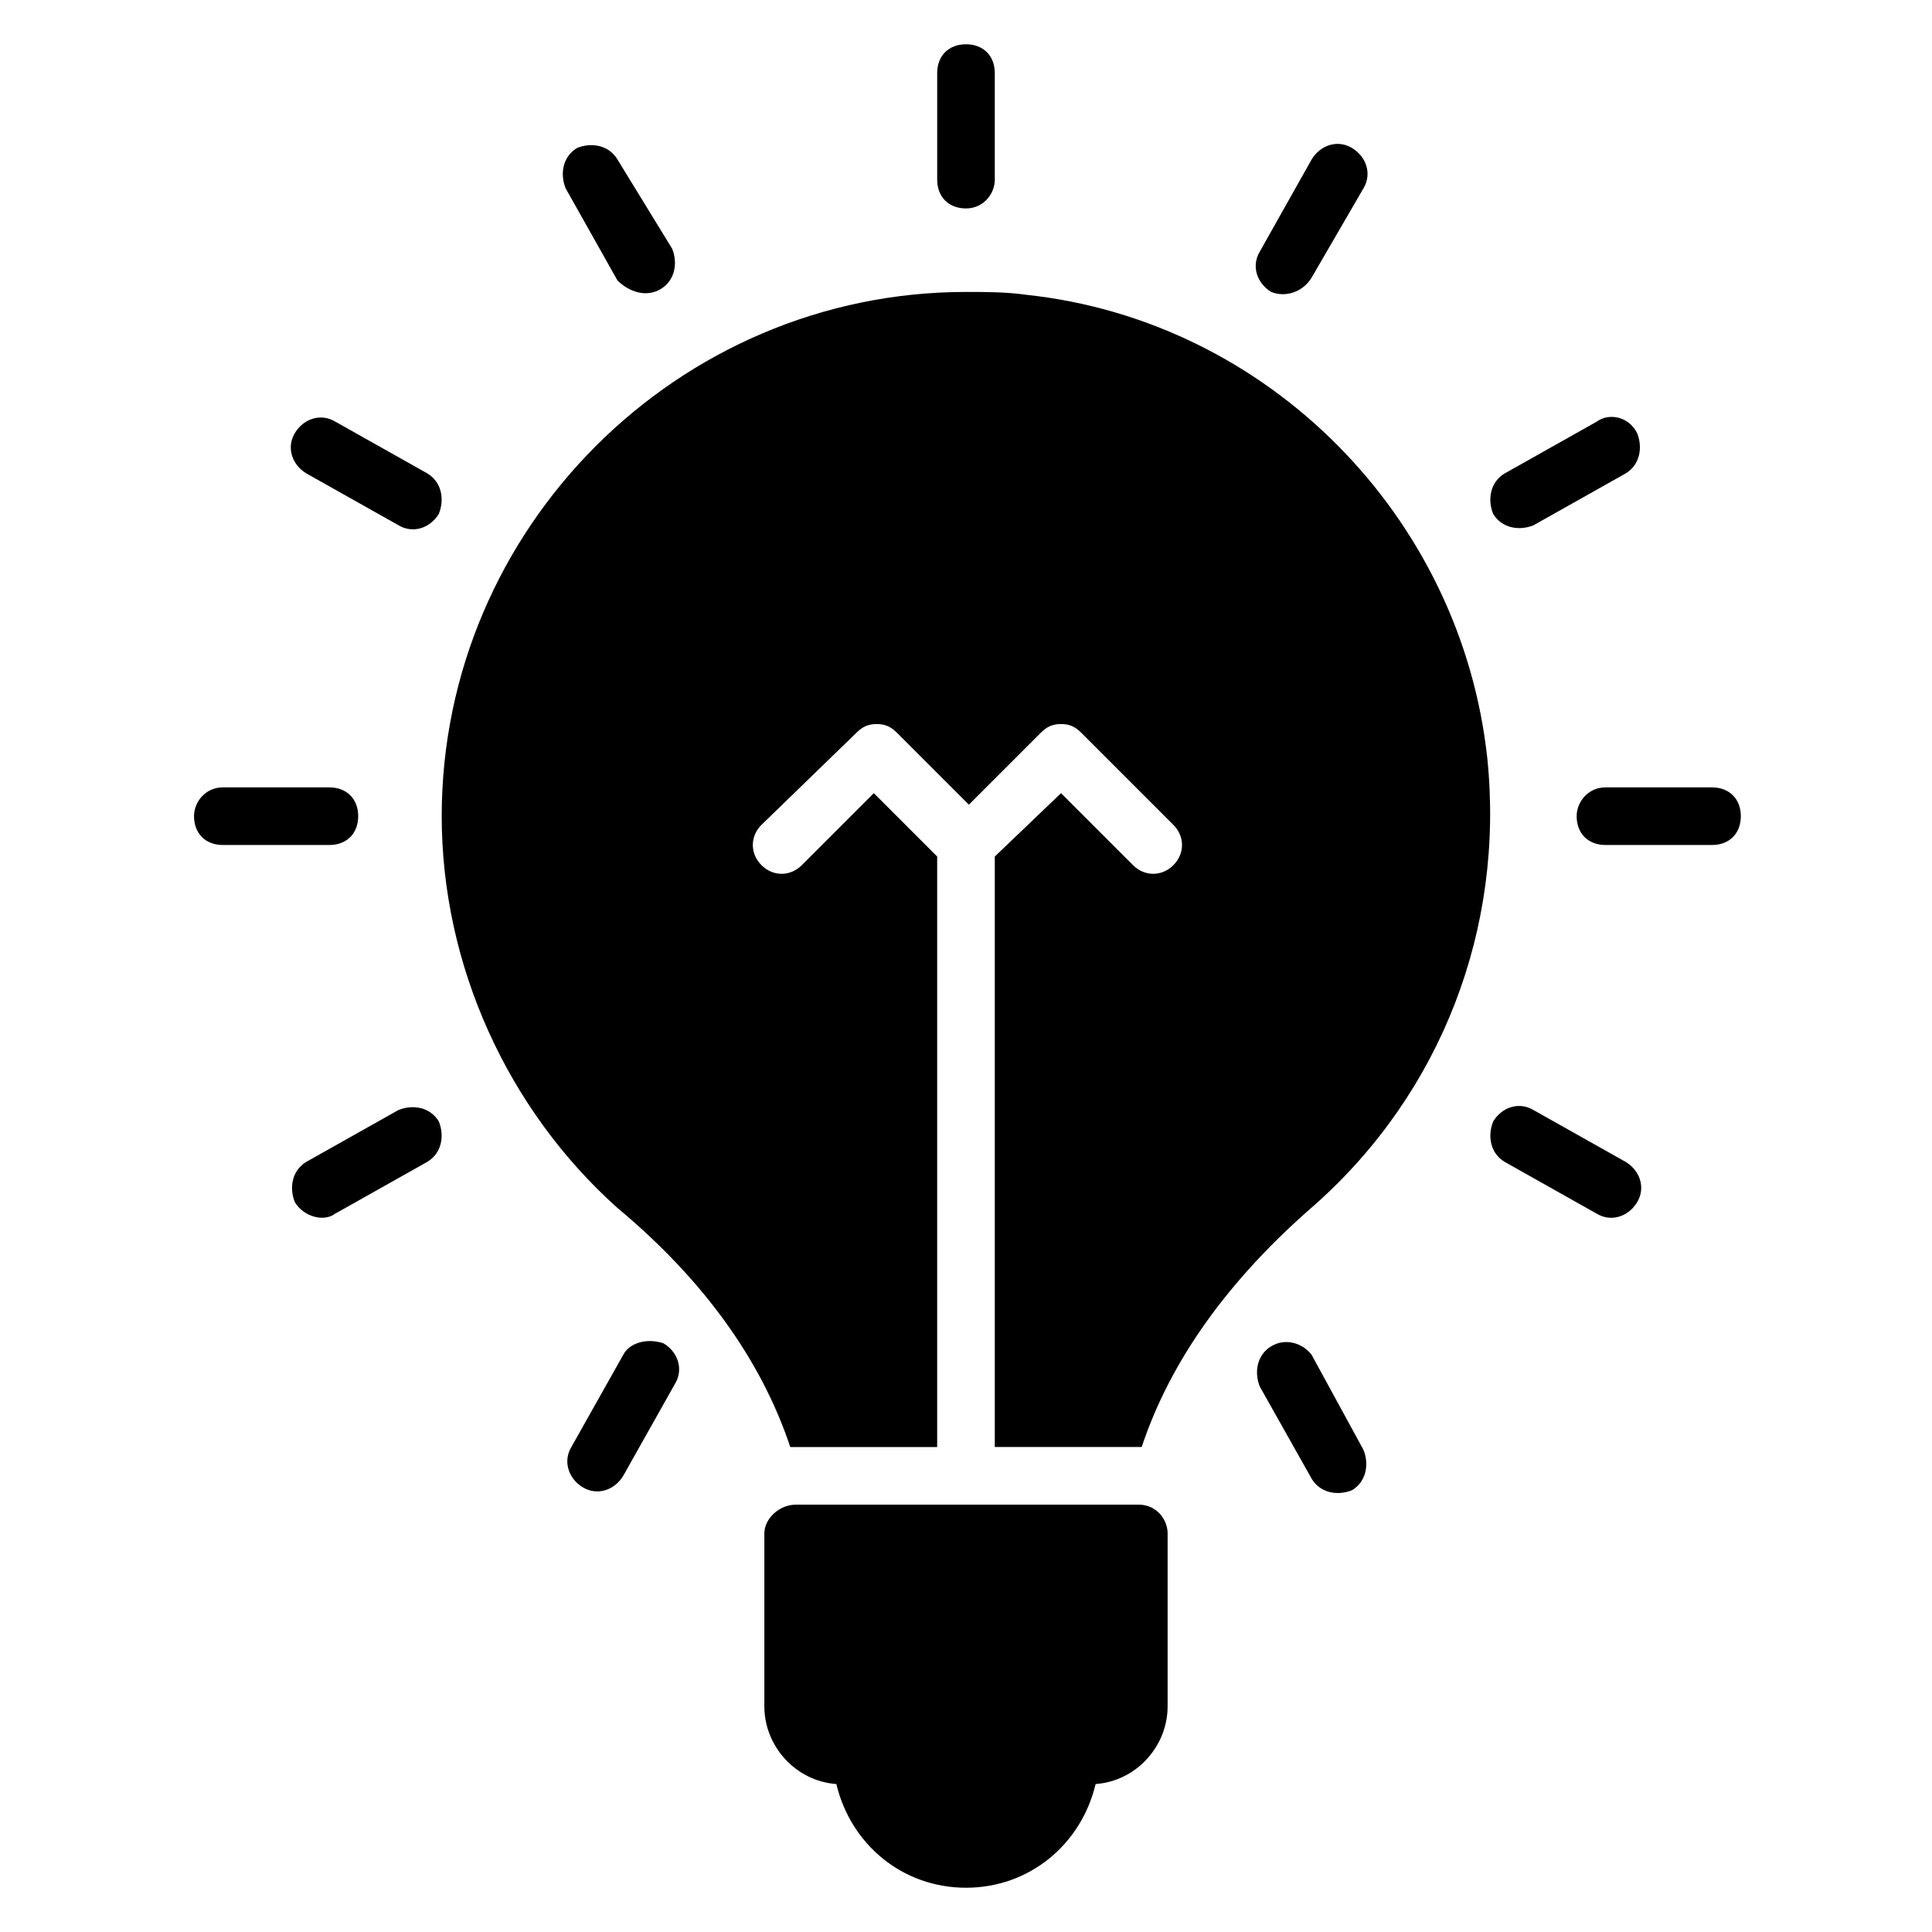
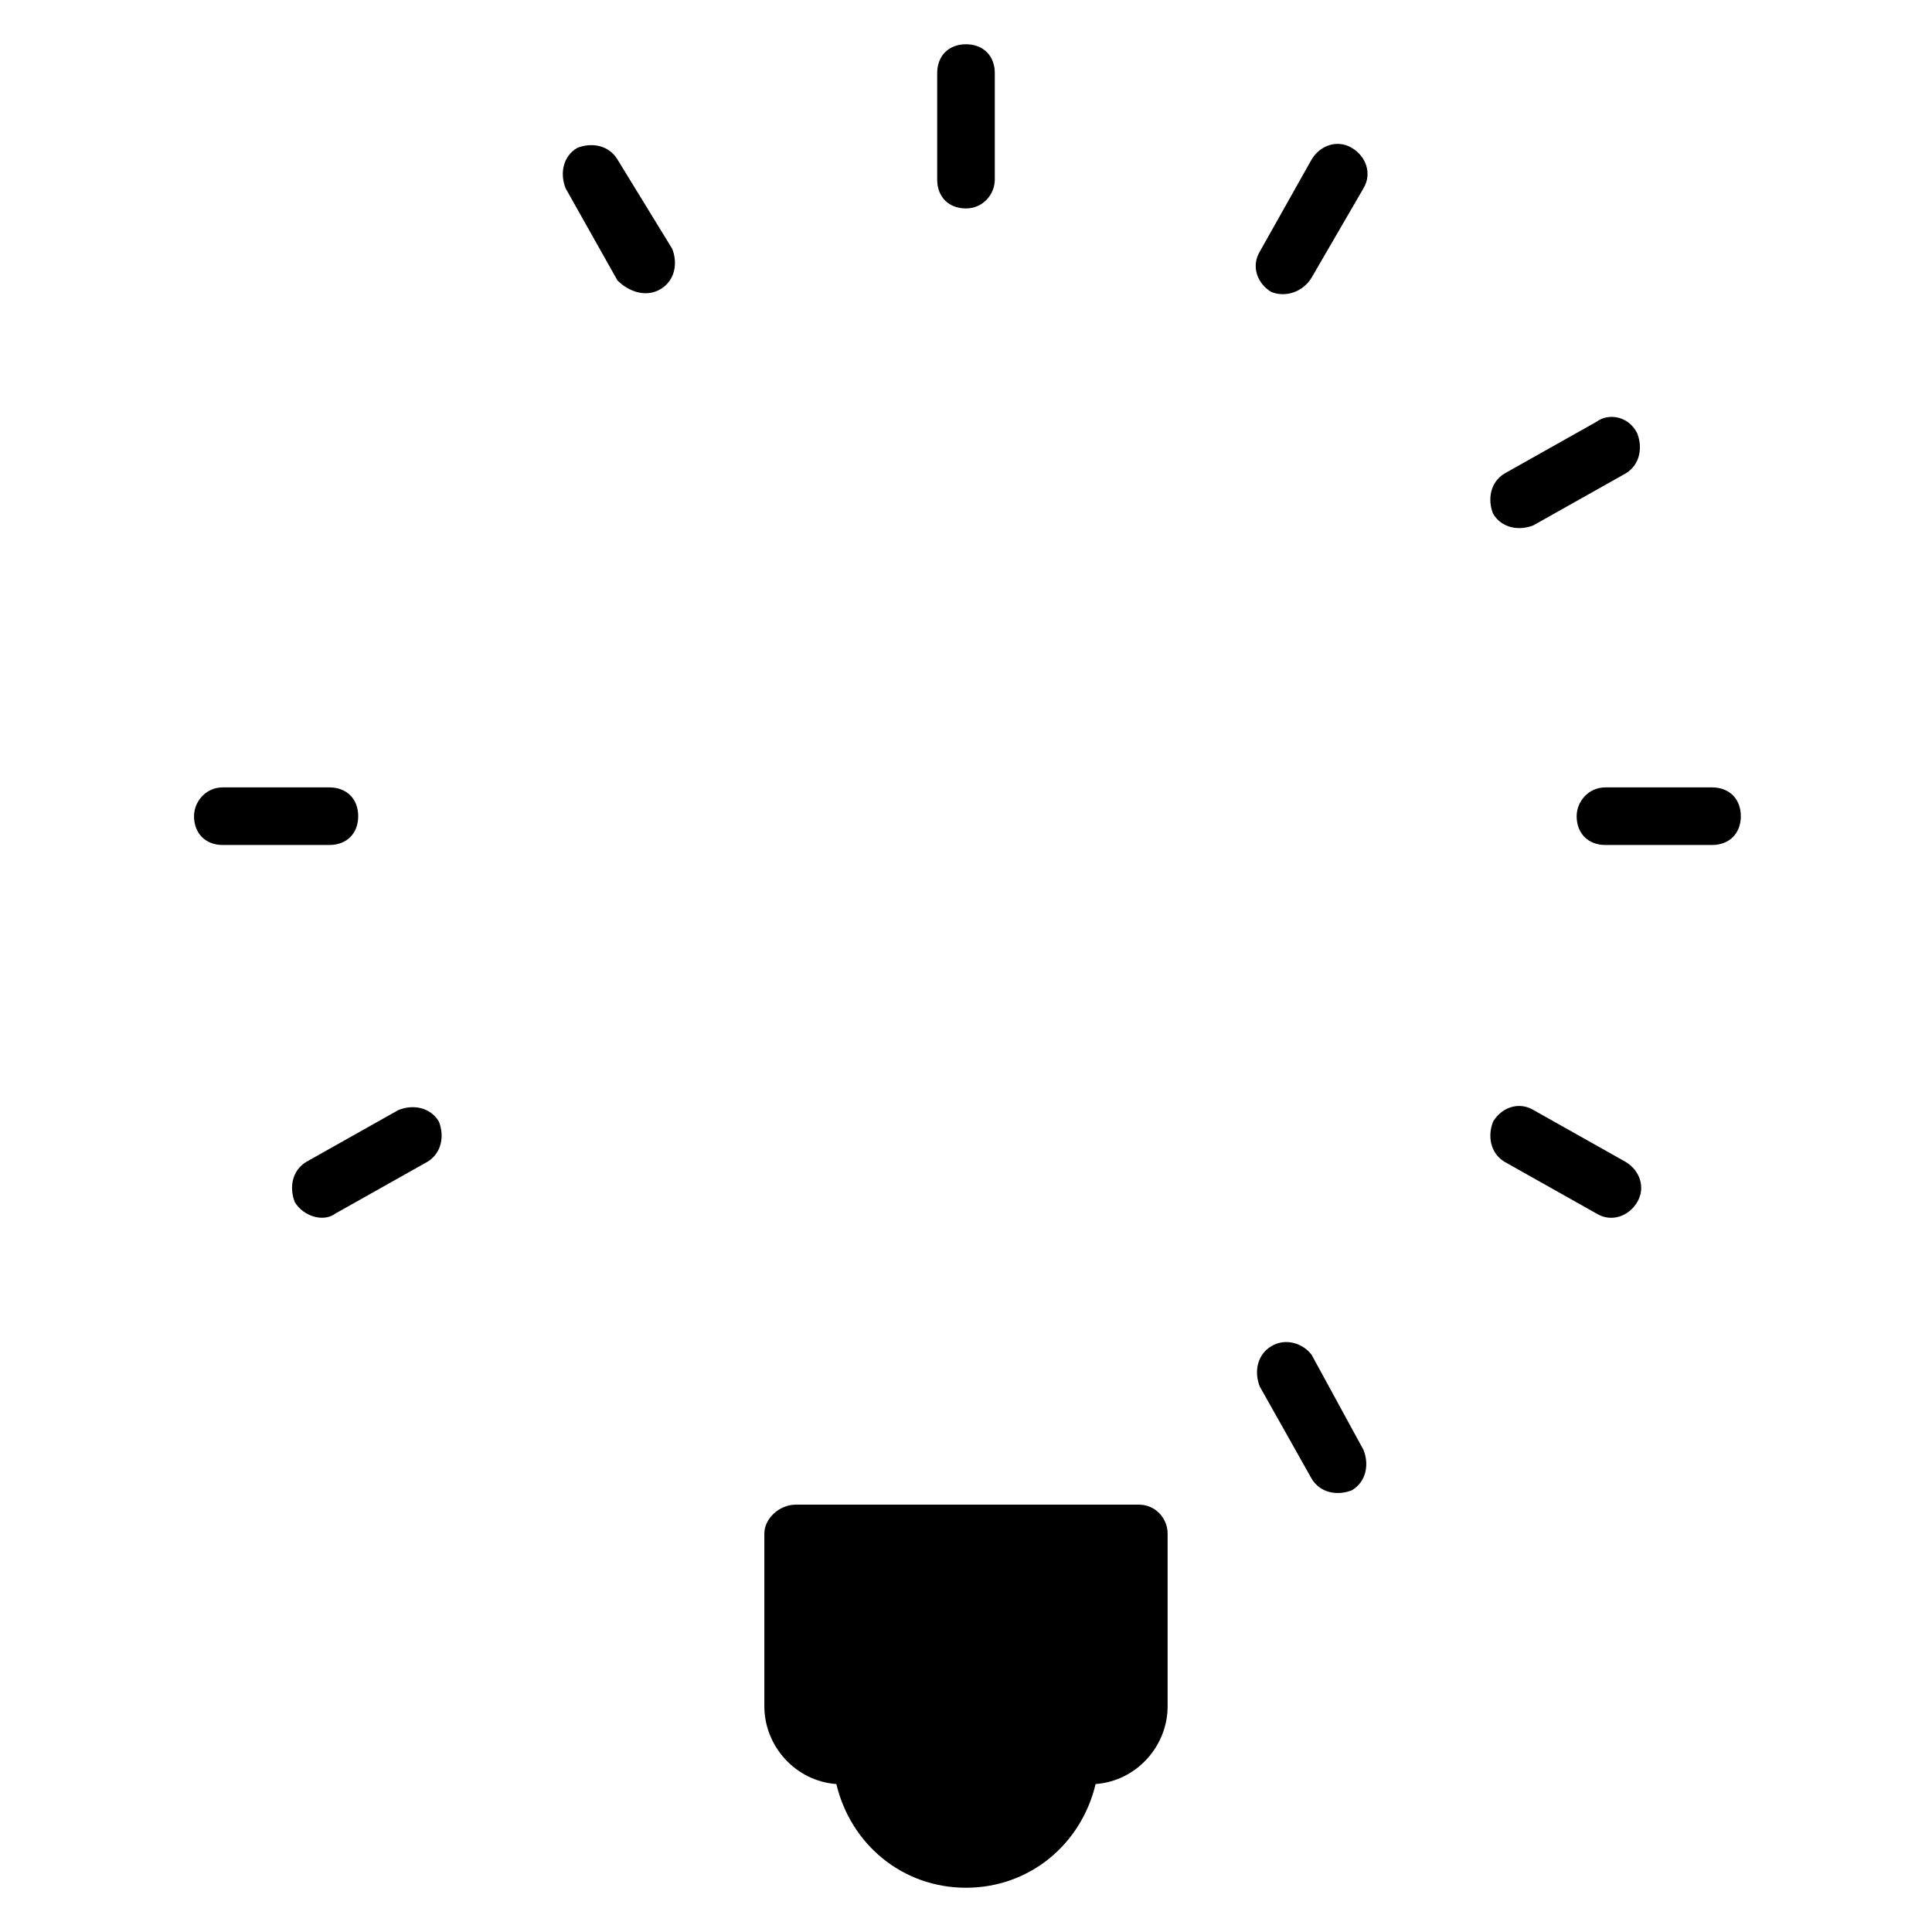
<svg xmlns="http://www.w3.org/2000/svg" fill="#000000" width="800px" height="800px" version="1.1" viewBox="144 144 512 512">
  <g>
-     <path d="m307.63 464.12c22.902 19.082 38.168 40.457 45.801 63.359h0.762 38.168v-156.49l-16.793-16.793-19.082 19.082c-3.055 3.055-7.633 3.055-10.688 0-3.055-3.055-3.055-7.633 0-10.688l25.191-24.426c1.527-1.527 3.055-2.289 5.344-2.289 2.289 0 3.816 0.762 5.344 2.289l19.082 19.082 19.082-19.082c1.527-1.527 3.055-2.289 5.344-2.289s3.816 0.762 5.344 2.289l24.426 24.426c3.055 3.055 3.055 7.633 0 10.688-3.055 3.055-7.633 3.055-10.688 0l-19.082-19.082-17.555 16.793v156.48h38.168 0.762c7.633-22.902 22.902-44.273 45.801-64.121 33.586-29.77 50.383-73.281 45.801-118.32-6.871-64.121-58.016-116.03-122.14-122.9-5.344-0.762-10.688-0.762-16.031-0.762-76.336 0-138.93 62.594-138.93 138.93 0.004 39.695 17.559 77.859 46.566 103.82z" />
    <path d="m346.56 550.38v45.801c0 10.688 8.398 19.848 19.082 20.609 3.82 16.031 17.559 27.48 34.355 27.48 16.793 0 30.535-11.449 34.352-27.48 10.688-0.762 19.082-9.922 19.082-20.609v-45.801c0-3.816-3.055-7.633-7.633-7.633h-90.84c-4.578 0-8.398 3.816-8.398 7.633z" />
    <path d="m480.91 500.76c-3.816 2.289-4.582 6.871-3.055 10.688l13.742 24.426c2.289 3.816 6.871 4.582 10.688 3.055 3.816-2.289 4.582-6.871 3.055-10.688l-13.742-25.191c-2.293-3.055-6.871-4.582-10.688-2.289z" />
    <path d="m542.75 451.91 24.426 13.742c3.816 2.289 8.398 0.762 10.688-3.055s0.762-8.398-3.055-10.688l-24.426-13.742c-3.816-2.289-8.398-0.762-10.688 3.055-1.527 3.816-0.762 8.398 3.055 10.688z" />
    <path d="m561.83 360.3c0 4.582 3.055 7.633 7.633 7.633h28.242c4.582 0 7.633-3.055 7.633-7.633 0-4.582-3.055-7.633-7.633-7.633h-28.242c-4.578 0-7.633 3.816-7.633 7.633z" />
    <path d="m567.17 255.73-24.426 13.742c-3.816 2.289-4.582 6.871-3.055 10.688 2.289 3.816 6.871 4.582 10.688 3.055l24.426-13.742c3.816-2.289 4.582-6.871 3.055-10.688-2.289-4.582-7.633-5.344-10.688-3.055z" />
    <path d="m491.6 217.56 13.738-23.664c2.289-3.816 0.762-8.398-3.055-10.688-3.816-2.289-8.398-0.762-10.688 3.055l-13.742 24.426c-2.289 3.816-0.762 8.398 3.055 10.688 3.82 1.527 8.398 0 10.691-3.816z" />
    <path d="m407.63 191.61v-28.246c0-4.582-3.055-7.633-7.633-7.633-4.582 0-7.633 3.055-7.633 7.633v28.242c0 4.582 3.055 7.633 7.633 7.633 4.578 0.004 7.633-3.812 7.633-7.629z" />
    <path d="m319.08 220.61c3.816-2.289 4.582-6.871 3.055-10.688l-14.504-23.664c-2.289-3.816-6.871-4.582-10.688-3.055-3.816 2.289-4.582 6.871-3.055 10.688l13.742 24.426c3.055 3.055 7.633 4.582 11.449 2.293z" />
-     <path d="m257.25 269.46-24.426-13.742c-3.816-2.289-8.398-0.762-10.688 3.055s-0.762 8.398 3.055 10.688l24.426 13.742c3.816 2.289 8.398 0.762 10.688-3.055 1.523-3.816 0.762-8.395-3.055-10.688z" />
    <path d="m195.42 360.3c0 4.582 3.055 7.633 7.633 7.633h28.242c4.582 0 7.633-3.055 7.633-7.633 0-4.582-3.055-7.633-7.633-7.633h-28.242c-4.578 0-7.633 3.816-7.633 7.633z" />
    <path d="m232.82 465.64 24.426-13.742c3.816-2.289 4.582-6.871 3.055-10.688-2.289-3.816-6.871-4.582-10.688-3.055l-24.426 13.742c-3.816 2.289-4.582 6.871-3.055 10.688 2.293 3.82 7.637 5.348 10.688 3.055z" />
-     <path d="m309.16 503.05-13.742 24.426c-2.289 3.816-0.762 8.398 3.055 10.688 3.816 2.289 8.398 0.762 10.688-3.055l13.742-24.426c2.289-3.816 0.762-8.398-3.055-10.688-4.582-1.527-9.16 0-10.688 3.055z" />
  </g>
</svg>